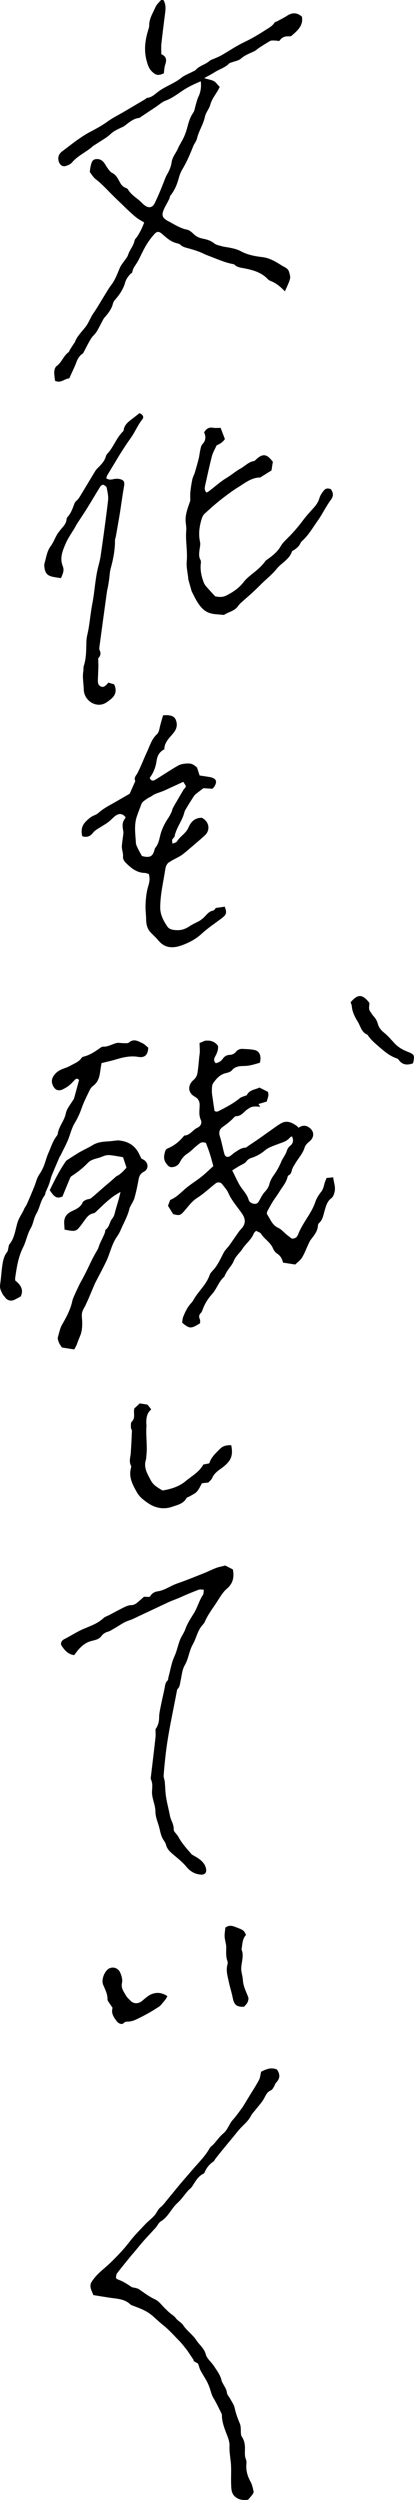
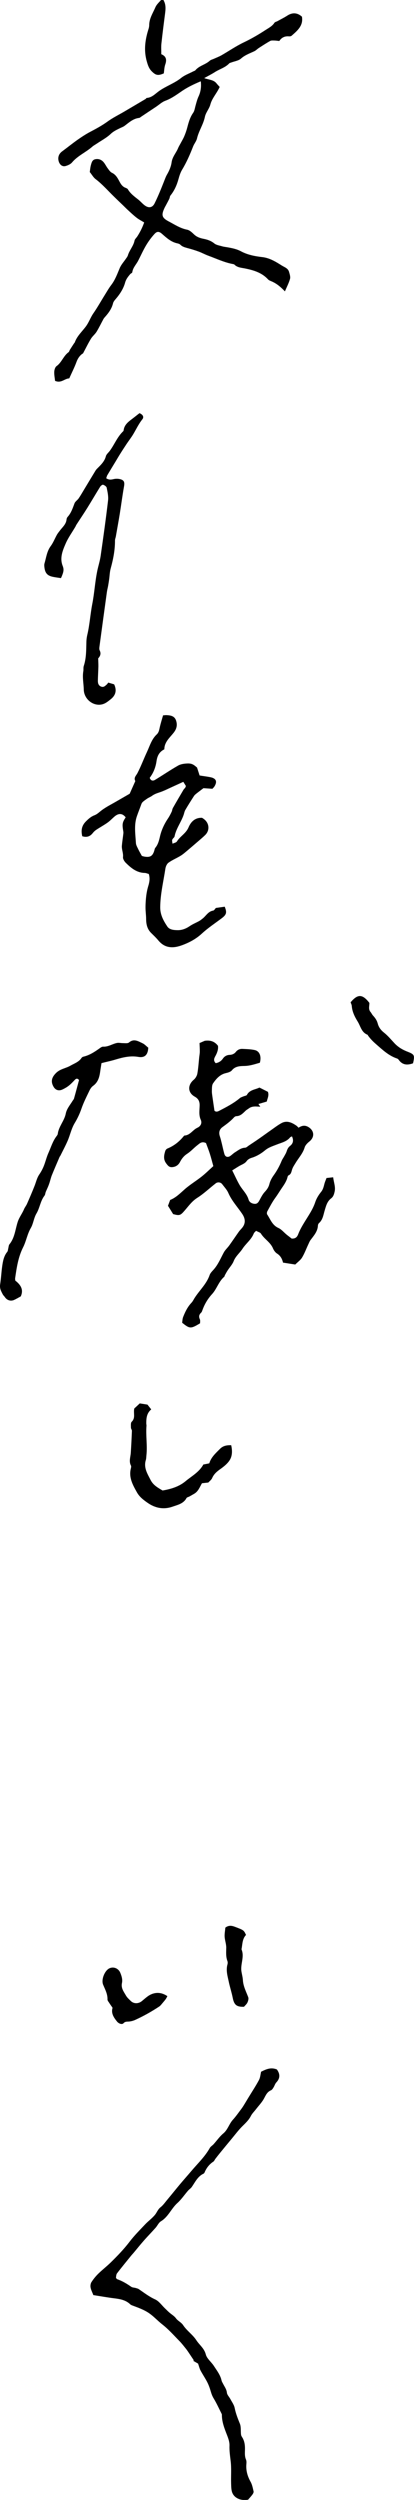
<svg xmlns="http://www.w3.org/2000/svg" id="_レイヤー_2" viewBox="0 0 102.25 616.76">
  <g id="_レイヤー_1-2">
    <g>
      <path d="M40.25,176.49c.47-.04,.66-.07,.84-.06,1.02,.04,2.01,.19,2.39,1.32,.36,1.07,.19,2.01-.56,2.98-.97,1.25-2.33,2.32-2.33,4.13-1.25,.62-1.74,1.61-1.93,2.91-.21,1.47-.73,2.88-1.68,4.12,.22,.68,.72,.86,1.3,.52,1.92-1.16,3.77-2.43,5.72-3.54,.64-.36,1.48-.48,2.24-.51,1.09-.05,1.56,.24,2.43,1.01,.26,.8,.47,1.45,.63,1.95,1.01,.16,1.84,.26,2.65,.42,1.43,.28,1.77,1.07,1.01,2.29-.12,.19-.3,.35-.5,.57-.74-.05-1.47-.1-2.21-.15-.61,.47-1.21,.91-1.79,1.37-.21,.17-.43,.36-.57,.59-.72,1.12-1.44,2.25-2.11,3.4-.21,.35-.28,.79-.41,1.18-.62,1.84-1.88,3.42-2.26,5.37-.04,.2-.27,.36-.41,.55-.24,.32-.24,.32-.09,1.24,.39-.19,.91-.27,1.09-.56,.79-1.29,2.23-1.96,2.87-3.48,.5-1.18,1.44-2.42,3.33-2.35,0,0,.22,.13,.43,.29,1.37,.99,1.54,2.79,.35,3.96-.62,.61-1.3,1.16-1.95,1.73-1.08,.93-2.16,1.86-3.26,2.77-.34,.28-.72,.54-1.1,.76-.92,.53-1.91,.95-2.76,1.57-.4,.29-.68,.93-.76,1.45-.48,3.18-1.26,6.32-1.28,9.58,0,1.84,.82,3.31,1.76,4.72,.55,.81,1.65,.88,2.55,.89,1.06,.02,2.06-.37,2.98-1,.72-.49,1.55-.82,2.31-1.24,.31-.17,.59-.4,.87-.62,.86-.67,1.37-1.77,2.61-1.97,.26-.04,.46-.44,.67-.65,.75-.11,1.47-.21,2.18-.31,.58,1.43,.44,1.96-.71,2.83-1.66,1.25-3.41,2.4-4.93,3.8-1.43,1.32-3.07,2.2-4.83,2.85-1,.37-2.11,.65-3.24,.47-1.16-.18-2.01-.81-2.74-1.69-.53-.64-1.14-1.2-1.73-1.79-.96-.95-1.22-2.13-1.23-3.43,0-.96-.16-1.92-.15-2.88,0-.98,.07-1.96,.19-2.93,.1-.78,.26-1.56,.49-2.32,.29-.96,.47-1.9,.13-2.98-.31-.08-.66-.25-1.01-.26-1.98-.04-3.36-1.21-4.66-2.48-.37-.36-.75-.99-.7-1.44,.11-.98-.36-1.86-.28-2.8,.08-.93,.23-1.86,.34-2.78,.03-.23,.06-.47,.02-.7-.32-1.85-.26-2.24,.58-3.51-.76-.99-1.68-1.09-2.69-.26-.6,.5-1.13,1.09-1.76,1.54-.9,.64-1.88,1.17-2.8,1.78-.34,.22-.65,.52-.9,.84-.66,.82-1.45,1.1-2.57,.76-.33-1.38-.19-2.58,.91-3.67,.64-.64,1.25-1.19,2.11-1.51,.5-.19,.95-.56,1.37-.91,1.18-.98,2.56-1.65,3.87-2.41,1.07-.62,2.14-1.23,3.45-1.99,.38-.85,.88-1.99,1.39-3.12-.46-.84,.21-1.34,.54-1.99,.87-1.68,1.53-3.47,2.33-5.18,.69-1.48,1.15-3.15,2.4-4.32,.58-.54,.63-1.2,.79-1.87,.22-.94,.51-1.86,.78-2.81Zm5.03,16.39c-1.05,.48-1.89,.87-2.73,1.25-1.05,.47-2.07,1.01-3.16,1.36-.67,.22-1.29,.44-1.86,.86-.4,.29-.9,.46-1.3,.76-.48,.36-1.11,.71-1.29,1.21-.37,1.04-.79,2.05-1.14,3.08-.73,2.14-.36,4.39-.23,6.6,.03,.48,.31,.96,.53,1.42,.27,.58,.6,1.13,.94,1.75,.18,.04,.39,.12,.62,.16,1.44,.25,2.05-.13,2.46-1.52,.06-.22,.1-.48,.24-.65,.68-.82,.92-1.8,1.15-2.8,.38-1.64,1.09-3.13,2.03-4.52,.33-.49,.59-1.02,.85-1.56,.14-.29,.15-.64,.3-.92,.86-1.52,1.74-3.02,2.63-4.52,.12-.2,.31-.34,.44-.53,.07-.11,.1-.25,.15-.41-.19-.31-.39-.62-.63-1.01Z" />
      <path d="M48.93,583.13c-.4-.23-.8-.46-1.2-.7,.05-.04,.09-.08,.14-.12-.4-.6-.8-1.2-1.2-1.8-.23-.34-.46-.69-.72-1.02-.52-.64-1.02-1.3-1.59-1.89-1.39-1.41-2.71-2.92-4.26-4.13-1.28-1-2.34-2.25-3.79-3.11-1.14-.67-2.32-1.09-3.52-1.54-.22-.08-.46-.17-.62-.32-1.11-1.07-2.51-1.31-3.97-1.49-1.71-.21-3.41-.52-5.15-.79-.25-.68-.57-1.26-.68-1.88-.08-.43,0-.99,.23-1.34,.47-.73,1.04-1.43,1.66-2.04,.99-.97,2.09-1.82,3.08-2.78,1.64-1.61,3.24-3.26,4.65-5.11,1.16-1.52,2.53-2.89,3.84-4.28,.78-.83,1.73-1.5,2.45-2.38,.48-.59,.71-1.35,1.38-1.87,.67-.53,1.17-1.28,1.73-1.94,1.03-1.23,2.03-2.49,3.06-3.72,.94-1.12,1.92-2.22,2.87-3.34,1.54-1.82,3.29-3.47,4.48-5.59,.21-.38,.66-.63,.96-.96,.8-.89,1.49-1.9,2.39-2.65,1.12-.93,1.43-2.35,2.36-3.37,.71-.78,1.32-1.65,1.96-2.5,.25-.33,.49-.67,.71-1.03,.44-.71,.85-1.42,1.29-2.13,.84-1.38,1.73-2.73,2.49-4.15,.32-.6,.36-1.34,.53-2.05,1.23-.61,2.44-1.17,3.9-.55,.77,1.07,.87,2.12-.15,3.2-.31,.33-.43,.83-.68,1.22-.17,.27-.36,.6-.63,.71-.96,.4-1.29,1.23-1.74,2.06-.52,.95-1.31,1.76-1.98,2.63-.42,.55-.95,1.05-1.25,1.65-.54,1.06-1.38,1.81-2.19,2.62-.9,.91-1.67,1.94-2.48,2.92-.97,1.17-1.94,2.34-2.9,3.52-.41,.5-.81,1.01-1.2,1.52-.17,.22-.27,.53-.48,.67-1,.66-1.71,1.55-2.17,2.65-.05,.12-.14,.27-.25,.32-1.44,.67-2.07,2.05-2.9,3.26-.25,.37-.67,.62-.97,.97-.87,1.01-1.63,2.15-2.61,3.03-1.51,1.36-2.24,3.4-4.06,4.5-.56,.34-.86,1.08-1.32,1.6-.98,1.1-2.01,2.15-2.98,3.26-.81,.92-1.58,1.89-2.37,2.83-.2,.25-.43,.48-.63,.72-1.19,1.47-2.4,2.93-3.55,4.44-.22,.29-.2,.78-.27,1.06,.15,.21,.19,.33,.26,.36,1.28,.44,2.42,1.12,3.52,1.89,.28,.2,.71,.19,1.07,.29,.26,.08,.55,.13,.78,.28,1.32,.89,2.56,1.87,4.05,2.54,.95,.43,1.63,1.45,2.43,2.21,.36,.34,.7,.7,1.08,1.03,.55,.48,1.23,.86,1.64,1.43,.5,.68,1.28,.95,1.78,1.7,.9,1.36,2.37,2.34,3.25,3.7,.76,1.17,1.95,1.99,2.34,3.51,.26,1.03,1.34,1.84,1.97,2.8,.74,1.15,1.61,2.23,1.92,3.62,.07,.31,.26,.59,.4,.87,.35,.69,.83,1.3,.92,2.15,.06,.54,.56,1.02,.84,1.54,.39,.73,.92,1.44,1.08,2.22,.27,1.37,.77,2.62,1.29,3.9,.31,.77,.18,1.73,.27,2.59,.02,.22,.1,.45,.22,.63,.53,.79,.73,1.64,.76,2.61,.04,1-.17,2.03,.26,3.02,.16,.36,.11,.83,.08,1.25-.1,1.52,.31,2.89,1.05,4.22,.4,.71,.55,1.56,.74,2.37,.05,.22-.12,.54-.27,.76-.33,.45-.71,.85-1.09,1.29-1.57,.29-3.17-.23-3.82-1.54-.35-.71-.34-1.63-.37-2.46-.06-1.84,.11-3.7-.11-5.52-.15-1.29-.34-2.54-.29-3.85,.03-.84-.28-1.72-.59-2.52-.64-1.65-1.3-3.27-1.29-5.08,0-.09-.04-.18-.08-.26-.64-1.27-1.23-2.58-1.97-3.8-.32-.53-.51-1.06-.68-1.64-.23-.79-.51-1.59-.88-2.32-.5-.98-1.13-1.9-1.65-2.87-.26-.48-.38-1.03-.61-1.69Z" />
-       <path d="M55.52,386.18c.67,.34,1.28,.65,1.99,1.01,.35,1.8,.13,3.39-1.5,4.78-1.06,.91-1.78,2.24-2.56,3.43-1.01,1.54-2.14,3-2.87,4.72-.19,.45-.61,.8-.91,1.21-.96,1.33-1.27,2.98-2.05,4.36-.94,1.63-1.03,3.52-1.99,5.14-.66,1.11-.74,2.58-1.04,3.9-.16,.67-.14,1.39-.71,1.93-.15,.14-.17,.43-.22,.65-1,5.33-2.22,10.62-2.8,16.01-.17,1.58-.34,3.15-.44,4.74-.03,.48,.22,.98,.27,1.48,.13,1.28,.13,2.58,.33,3.85,.25,1.54,.67,3.06,.96,4.6,.21,1.13,.99,2.1,.92,3.32-.01,.21,.1,.45,.23,.63,.29,.42,.68,.77,.92,1.21,.83,1.55,1.99,2.85,3.33,4.38,.98,.58,2.36,1.19,3.15,2.52,.24,.41,.4,.95,.4,1.42-.01,.69-.52,1.06-1.23,1.02-1.49-.1-2.66-.72-3.64-1.91-.83-1.02-1.88-1.88-2.89-2.73-.92-.78-1.86-1.47-2.18-2.76-.16-.65-.72-1.18-.98-1.82-.28-.67-.45-1.4-.61-2.11-.32-1.42-1.01-2.73-1.02-4.27,0-1.21-.5-2.42-.73-3.63-.09-.45-.13-.93-.1-1.39,.06-.98,.18-1.94-.28-2.88-.09-.19-.03-.46,0-.69,.38-3.2,.77-6.4,1.13-9.6,.07-.62,.01-1.26,.01-2.1,.55-.72,.89-1.72,.89-2.89,0-.92,.22-1.85,.4-2.77,.29-1.46,.64-2.92,.94-4.38,.14-.68,.14-1.38,.71-1.92,.2-.19,.19-.61,.27-.92,.47-1.71,.73-3.51,1.46-5.09,.64-1.37,.87-2.82,1.43-4.18,.34-.85,.94-1.6,1.24-2.46,.51-1.45,1.32-2.68,2.13-3.97,.88-1.41,1.29-3.13,2.25-4.56,.18-.27,.13-.71,.22-1.27-.52,0-.94-.13-1.27,0-1.41,.55-2.82,1.1-4.2,1.74-1.11,.52-2.32,.9-3.45,1.43-2.33,1.1-4.67,2.2-7,3.29-.83,.39-1.64,.84-2.51,1.11-1.44,.45-2.59,1.4-3.88,2.1-.45,.24-.88,.56-1.36,.69-.71,.19-1.22,.52-1.67,1.13-.58,.78-1.59,.95-2.45,1.17-1.25,.32-2.16,1.04-3,1.92-.44,.46-.81,1.01-1.24,1.57-1.52-.2-2.41-1.23-3.15-2.42-.29-.47,.03-1.18,.67-1.51,1.64-.83,3.16-1.85,4.88-2.58,1.67-.71,3.46-1.32,4.84-2.63,.39-.36,.97-.52,1.46-.77,1.23-.65,2.44-1.33,3.69-1.93,.53-.26,1.13-.5,1.69-.5,.64,0,1.07-.28,1.5-.62,.58-.46,1.11-.97,1.66-1.45,.46,.02,.88,.03,1.24,.05,.14-.07,.27-.09,.3-.15,.37-.74,1.13-1.13,1.78-1.22,1.8-.25,3.2-1.37,4.85-1.94,2.27-.78,4.49-1.7,6.72-2.58,.98-.39,1.91-.88,2.89-1.25,.69-.26,1.42-.38,2.2-.59Z" />
      <g>
-         <path d="M47,123.54c0-.87-.05-1.55,.02-2.22,.11-1.02,.27-2.04,.48-3.05,.12-.57,.44-1.1,.61-1.66,.35-1.16,.68-2.32,.97-3.5,.18-.73,.24-1.48,.41-2.21,.1-.45,.19-.98,.49-1.29,.84-.9,.94-1.86,.43-2.92,.51-.89,1.14-1.35,2.19-1.16,.62,.11,1.28,.02,1.89,.03,.36,.95,.69,1.8,1.05,2.75-.45,.73-1.21,1.22-2.04,1.56-.4,.9-.92,1.75-1.16,2.67-.63,2.44-1.15,4.9-1.7,7.36-.12,.55-.14,1.11,.37,1.63,.24-.14,.48-.25,.68-.41,1.43-1.09,2.77-2.33,4.31-3.24,1.18-.71,2.21-1.63,3.38-2.27,1.12-.61,2.01-1.66,3.36-1.87,.2-.03,.37-.26,.53-.41,1.54-1.42,2.55-1.36,3.82,.24,.09,.11,.19,.21,.3,.33l-.34,2.17c-.88,.55-1.63,1.01-2.37,1.47-.16,.1-.31,.26-.47,.26-2.08,.03-3.62,1.3-5.25,2.31-1.52,.94-2.97,2.02-4.38,3.13-1.41,1.11-2.76,2.31-4.08,3.53-.35,.32-.57,.84-.71,1.31-.56,1.84-.81,3.7-.38,5.63,.14,.65-.07,1.39-.15,2.08-.1,.8-.17,1.57,.24,2.32,.12,.23,.15,.54,.11,.81-.22,1.66,.13,3.23,.7,4.76,.13,.34,.33,.67,.57,.95,.69,.8,1.41,1.57,2.24,2.47-.09-.04-.01,.01,.08,.03,.95,.18,1.78,.27,2.78-.25,1.63-.84,3.05-1.79,4.18-3.27,.72-.94,1.71-1.68,2.64-2.43,1.01-.81,1.96-1.67,2.72-2.72,.13-.18,.33-.31,.52-.45,1.27-.91,2.48-1.85,3.3-3.27,.55-.94,1.42-1.7,2.2-2.49,1.19-1.21,2.26-2.5,3.28-3.86,.84-1.13,1.82-2.17,2.75-3.22,.59-.67,1.05-1.36,1.31-2.25,.21-.73,.69-1.42,1.19-2,.42-.49,1.07-.51,1.67-.21,.58,.89,.71,1.63-.04,2.63-1.21,1.62-2.07,3.5-3.25,5.15-1.18,1.66-2.19,3.45-3.71,4.86-.2,.19-.43,.39-.53,.63-.29,.73-.86,1.19-1.46,1.63-.22,.16-.59,.27-.66,.49-.64,1.93-2.54,2.74-3.72,4.2-1.09,1.34-2.46,2.45-3.71,3.66-.76,.74-1.5,1.5-2.28,2.21-.97,.89-1.99,1.74-2.96,2.63-.34,.31-.59,.72-.9,1.06-.83,.93-2.09,1.12-3.08,1.78-.1,.07-.28,.07-.41,.05-1.21-.16-2.45-.08-3.62-.59-1.4-.62-2.2-1.78-2.93-3.02-.39-.67-.71-1.37-1.14-2.2-.24-.83-.53-1.85-.81-2.87-.04-.13-.04-.28-.05-.42-.14-1.38-.49-2.78-.36-4.13,.23-2.56-.35-5.07-.12-7.62,.07-.72-.1-1.45-.15-2.18-.08-1.09,.15-2.13,.47-3.15,.22-.69,.46-1.37,.67-1.97Z" />
        <path d="M15.06,142.63c-.68-.11-1.32-.18-1.95-.31-1.4-.28-1.97-.91-2.14-2.35-.04-.32-.07-.67,.02-.97,.43-1.45,.58-2.99,1.54-4.28,.62-.84,1.01-1.86,1.52-2.78,.2-.36,.47-.68,.72-1.01,.65-.88,1.57-1.59,1.67-2.81,.02-.22,.14-.46,.29-.63,.86-.96,1.23-2.14,1.67-3.3,.18-.48,.73-.8,1.03-1.24,.49-.72,.93-1.49,1.38-2.24,.93-1.54,1.85-3.08,2.79-4.62,.12-.19,.28-.37,.44-.53,.88-.88,1.77-1.71,2.11-3,.13-.5,.64-.89,.97-1.34,1.15-1.56,1.84-3.42,3.27-4.79,.06-.06,.13-.15,.14-.24,.19-1.63,1.51-2.35,2.62-3.24,.43-.34,.87-.68,1.3-1.02,.81,.33,1.19,.92,.7,1.53-.9,1.12-1.49,2.4-2.21,3.61-.49,.83-1.09,1.59-1.63,2.39-.56,.85-1.12,1.7-1.66,2.57-.39,.62-.76,1.26-1.14,1.89-.67,1.1-1.34,2.2-2,3.31-.13,.22-.18,.49-.27,.76,.61,.42,1.16,.37,1.78,.22,.48-.12,1.02-.13,1.51-.03,1.11,.23,1.3,.74,1.1,1.84-.4,2.24-.69,4.51-1.05,6.76-.3,1.84-.64,3.68-.96,5.52-.06,.37-.23,.73-.22,1.09,.01,2.36-.45,4.63-1.07,6.89-.23,.85-.25,1.75-.37,2.63-.08,.55-.16,1.09-.26,1.64-.09,.5-.23,1-.3,1.51-.62,4.48-1.23,8.95-1.83,13.43-.04,.31-.09,.69,.04,.95,.45,.87,.08,1.51-.36,1.99,.02,.78,.06,1.41,.05,2.04-.03,1.16-.11,2.32-.13,3.49,0,.63,.16,1.21,.86,1.45,.61,.21,.96-.22,1.34-.54,.14-.12,.23-.29,.36-.47,.51,.15,.99,.29,1.46,.43,.7,1.46,.4,2.69-.83,3.67-.76,.6-1.45,1.21-2.51,1.34-2.1,.26-4.11-1.51-4.16-3.71-.03-1.51-.38-3.02-.11-4.55,.07-.41-.02-.86,.1-1.25,.66-1.98,.6-4.03,.66-6.08,.02-.56,.1-1.12,.23-1.67,.59-2.5,.73-5.06,1.22-7.57,.52-2.65,.67-5.36,1.2-8,.25-1.28,.67-2.53,.86-3.81,.66-4.57,1.3-9.15,1.84-13.74,.12-1.02-.13-2.11-.34-3.14-.06-.3-.53-.61-.88-.73-.17-.06-.58,.25-.73,.49-1.07,1.72-2.09,3.48-3.16,5.2-.87,1.4-1.8,2.77-2.7,4.16-.1,.15-.16,.33-.25,.49-.81,1.39-1.78,2.71-2.41,4.17-.75,1.73-1.51,3.53-.74,5.51,.36,.92,.26,1.5-.42,3.02Z" />
      </g>
      <path d="M40.16,367.72c2.02-.34,4.04-.94,5.65-2.28,1.53-1.28,3.38-2.24,4.41-4.13,.43-.08,.88-.17,1.47-.29,.43-1.48,1.57-2.5,2.65-3.58,.8-.8,1.71-.91,2.76-.9,.31,1.38,.29,2.68-.4,3.74-.56,.86-1.44,1.56-2.29,2.16-.85,.6-1.58,1.22-2.01,2.21-.19,.44-.65,.77-.96,1.11-.56,.06-1.06,.11-1.56,.17-.56,.97-.92,2.02-1.91,2.59-.4,.23-.79,.46-1.19,.68-.24,.13-.61,.19-.72,.39-.74,1.39-2.2,1.68-3.45,2.12-2.15,.75-4.23,.4-6.17-.96-1.05-.73-2.01-1.47-2.63-2.59-1.02-1.82-2.05-3.65-1.49-5.88,.06-.22,.12-.51,.03-.69-.56-1.05-.12-2.1-.05-3.15,.12-1.81,.21-3.63,.28-5.44,0-.26-.24-.52-.24-.78,0-.5-.09-1.19,.19-1.46,1-.97,.36-2.12,.64-3.28,.37-.34,.85-.78,1.35-1.25l1.9,.3c.32,.41,.61,.77,.93,1.18-1.13,.95-1.23,2.19-1.22,3.47,0,.19,.06,.37,.05,.56-.2,2.45,.25,4.89-.02,7.34-.04,.37-.03,.76-.14,1.11-.58,1.89,.36,3.35,1.17,4.93,.67,1.31,1.8,1.91,2.96,2.6Z" />
      <g>
        <path d="M50.59,256.77c1.2-.16,2.33,.04,3.24,1.23,.13,.81-.17,1.73-.66,2.59-.32,.57-.49,1.11,.11,1.71,.71-.14,1.31-.47,1.76-1.12,.38-.56,.94-.9,1.65-.93,.64-.02,1.18-.25,1.58-.76,.41-.51,.97-.75,1.6-.72,1.02,.05,2.06,.07,3.05,.29,1.21,.27,1.69,1.56,1.26,3.13-1.19,.33-2.36,.75-3.71,.79-1.06,.03-2.32,0-3.18,1.06-.31,.39-.95,.58-1.48,.7-1.48,.33-2.39,1.39-3.17,2.51-.33,.47-.29,1.23-.31,1.87-.02,.54,.09,1.09,.16,1.63,.15,1.09,.32,2.18,.48,3.28,.37,.33,.73,.24,1.14,.03,1.79-.93,3.59-1.85,5.15-3.16,.24-.2,.57-.28,.86-.41,.3-.13,.75-.16,.87-.38,.69-1.28,2.06-1.28,3.09-1.8,.73,.37,1.38,.69,2.08,1.05,.35,.87-.12,1.68-.28,2.41-.76,.22-1.41,.41-2.06,.6,.16,.22,.32,.45,.47,.67-.97-.04-1.97-.24-2.84,.42-.25,.19-.54,.33-.76,.54-.67,.63-1.27,1.34-2.31,1.37-.21,0-.45,.16-.6,.32-.84,.93-1.84,1.65-2.84,2.38-.81,.59-.94,1.41-.62,2.33,.18,.52,.3,1.07,.44,1.61,.22,.9,.4,1.8,.66,2.69,.2,.71,.8,.91,1.42,.51,.42-.28,.78-.67,1.21-.93,.77-.48,1.48-1.09,2.48-1.13,.31-.01,.61-.32,.9-.52,.89-.59,1.77-1.17,2.64-1.78,.96-.67,1.9-1.36,2.86-2.03,.83-.58,1.64-1.21,2.52-1.7,1.38-.78,2.61-.2,3.77,.6,.18,.13,.33,.32,.51,.5,.82-.54,1.6-.7,2.49-.14,1.43,.9,1.52,2.48,.19,3.54-.48,.38-1,.91-1.17,1.47-.44,1.48-1.48,2.56-2.24,3.83-.31,.51-.66,1.01-.84,1.56-.19,.58-.24,1.2-.89,1.49-.11,.05-.2,.21-.23,.33-.24,1.06-.82,1.91-1.44,2.81-.54,.79-1.03,1.62-1.61,2.41-.75,1.03-1.34,2.18-1.96,3.31-.12,.22-.16,.61-.04,.79,.8,1.2,1.25,2.65,2.77,3.33,.76,.34,1.33,1.07,2,1.62,.43,.35,.88,.68,1.28,1,.85,.04,1.3-.27,1.61-1.08,.41-1.07,1-2.08,1.6-3.06,.96-1.57,2.02-3.07,2.61-4.85,.3-.9,.83-1.77,1.43-2.51,.52-.63,.65-1.31,.84-2.03,.12-.45,.31-.87,.52-1.42,.52-.05,1.04-.11,1.64-.17,.14,1.27,.62,2.33,.36,3.53-.15,.67-.32,1.25-.87,1.67-.99,.76-1.26,1.88-1.59,2.99-.33,1.1-.46,2.28-1.4,3.11-.16,.14-.26,.41-.27,.63-.08,1.45-1,2.45-1.8,3.52-.25,.33-.4,.73-.58,1.11-.51,1.08-.92,2.22-1.53,3.23-.39,.65-1.08,1.12-1.69,1.73l-3.02-.47c-.21-.93-.63-1.7-1.48-2.24-.44-.28-.8-.8-1.01-1.3-.64-1.51-2.15-2.28-2.97-3.63-.17-.27-.63-.37-1.19-.68-.17,.19-.46,.4-.58,.68-.6,1.51-1.94,2.46-2.78,3.76-.68,1.04-1.69,1.81-2.17,3.03-.33,.84-1,1.54-1.5,2.31-.25,.38-.46,.78-.68,1.18-.07,.12-.07,.3-.16,.38-1.37,1.17-1.84,3.01-2.99,4.26-1.11,1.21-1.86,2.5-2.4,3.99-.08,.22-.16,.47-.32,.61-.51,.48-.62,.97-.31,1.63,.14,.3,.05,.7,.05,.99-2.3,1.39-2.54,1.38-4.42-.14,.06-.4,.06-.92,.23-1.38,.5-1.29,1.1-2.53,2.08-3.56,.34-.36,.55-.85,.83-1.27,1.2-1.85,2.89-3.37,3.64-5.54,.17-.5,.6-.92,.97-1.33,1.12-1.25,1.74-2.78,2.52-4.23,.34-.64,.92-1.15,1.35-1.74,.81-1.13,1.58-2.28,2.38-3.41,.21-.3,.48-.56,.72-.84,.97-1.1,.96-2.28,.13-3.52-1.16-1.73-2.6-3.25-3.45-5.2-.34-.79-.98-1.45-1.5-2.15-.37-.5-1.12-.61-1.62-.21-1.52,1.19-2.93,2.54-4.55,3.57-1.33,.84-2.17,2.06-3.15,3.18-1.02,1.18-1.24,1.25-2.81,.83-.39-.63-.8-1.3-1.27-2.05,.16-.43,.34-.9,.54-1.44,1.43-.57,2.49-1.67,3.64-2.68,1.28-1.12,2.77-2.01,4.11-3.07,1.03-.82,1.97-1.75,2.91-2.6-.31-1.1-.55-2.08-.86-3.04-.3-.95-.68-1.88-.95-2.64-1.04-.52-1.57,.09-2.09,.49-.88,.67-1.62,1.53-2.54,2.13-.82,.53-1.36,1.21-1.79,2.04-.42,.8-1.1,1.24-2.01,1.28-.7,.03-1.02-.42-1.41-.94-.75-1.01-.54-2.02-.22-3.06,.08-.24,.31-.51,.54-.6,1.56-.64,2.84-1.63,3.91-2.92,.09-.11,.2-.27,.3-.28,1.4-.08,2.03-1.4,3.17-1.92,.84-.38,1.21-1.16,.85-1.96-.54-1.18-.3-2.37-.28-3.56,.02-1-.34-1.67-1.2-2.15-1.76-.97-1.82-2.87-.25-4.18,.42-.35,.78-.96,.88-1.5,.24-1.32,.32-2.68,.46-4.02,.05-.46,.14-.93,.15-1.39,.01-.62-.04-1.25-.07-2.14,.26-.11,.77-.33,1.28-.55Zm6.77,31.99c.7,1.39,1.21,2.57,1.86,3.67,.7,1.17,1.76,2.12,2.17,3.5,.2,.69,.82,1.02,1.5,1.07,.72,.05,1.01-.52,1.3-1.08,.35-.65,.7-1.32,1.19-1.85,.55-.59,.96-1.16,1.16-1.97,.19-.75,.58-1.48,1.03-2.11,.82-1.13,1.47-2.33,2-3.62,.15-.37,.41-.71,.6-1.06,.22-.41,.48-.81,.62-1.24,.18-.54,.36-.98,.86-1.37,.8-.62,.89-1.44,.46-2.35-.16,.08-.36,.13-.46,.25-.86,1.07-2.18,1.32-3.35,1.79-.99,.39-1.98,.69-2.83,1.4-.99,.82-2.1,1.49-3.37,1.87-.43,.13-.89,.4-1.15,.75-.47,.66-1.17,.87-1.81,1.23-.54,.31-1.06,.66-1.79,1.11Z" />
-         <path d="M15.95,303.39c-.04-.71-.08-1.17-.1-1.64-.05-1.4,.55-2.29,1.86-2.92,1.03-.49,2.2-.96,2.71-2.2,.12-.29,.55-.49,.88-.64,.37-.17,.87-.14,1.17-.37,1.14-.92,2.22-1.92,3.33-2.88,.49-.42,.99-.83,1.48-1.25,.45-.38,.88-.78,1.52-1.35q.85-.26,2.44-2.07c-.27-.81-.55-1.67-.85-2.58-1.23-.19-2.38-.46-3.54-.52-.61-.03-1.26,.23-1.85,.47-1.11,.44-2.39,.5-3.28,1.43-1.22,1.28-2.59,2.36-4.08,3.31-.15,.09-.26,.27-.33,.44-.62,1.49-1.23,2.98-1.88,4.56-1.29,.59-1.99,.27-3.14-1.56,1.14-2.34,2.3-4.68,3.78-6.85,.13-.19,.26-.4,.44-.52,.96-.64,1.93-1.26,2.91-1.86,.43-.26,.88-.48,1.32-.72,.69-.37,1.41-.69,2.07-1.11,1.32-.85,2.79-.91,4.27-1,.45-.03,.9-.11,1.35-.15,.32-.03,.65-.09,.96-.05,2.27,.22,3.99,1.27,4.99,3.37,.16,.34,.33,.67,.53,1.08,.13,.07,.34,.18,.54,.3,1.24,.69,1.34,2.33,.09,2.96-.93,.47-1.19,1.16-1.35,2.09-.25,1.47-.57,2.93-.97,4.36-.21,.74-.67,1.4-1.01,2.1-.08,.17-.19,.33-.23,.51-.41,1.82-1.35,3.42-2.08,5.11-.27,.63-.58,1.26-.98,1.81-1.12,1.57-1.57,3.42-2.26,5.17-.37,.94-.85,1.83-1.3,2.74-.35,.7-.72,1.38-1.08,2.07-.25,.48-.5,.96-.75,1.45-.08,.17-.15,.34-.23,.51-.73,1.7-1.41,3.42-2.21,5.08-.34,.7-.82,1.32-.87,2.15-.04,.55,.04,1.09,.07,1.62,.06,1.19-.01,2.47-.43,3.56-.27,.71-.61,1.42-.84,2.16-.13,.43-.41,.83-.68,1.36l-3.05-.48c-.23-.37-.56-.77-.74-1.22-.17-.42-.37-.95-.25-1.33,.32-1.05,.48-2.13,1.06-3.14,1.08-1.87,2.11-3.8,2.54-5.96,.11-.56,1.74-3.98,2.03-4.49,.63-1.13,1.24-2.27,1.79-3.44,.72-1.54,1.46-3.06,2.35-4.52,.26-.43,.35-.96,.56-1.43,.32-.71,.67-1.41,.99-2.12,.12-.25,.22-.51,.31-.77,.07-.22,.04-.55,.19-.66,.92-.69,.93-1.9,1.58-2.7,.42-.51,.57-1.02,.71-1.61,.27-1.08,.62-2.15,.92-3.22,.13-.47,.24-.96,.44-1.78-.71,.43-1.14,.66-1.55,.94-1.55,1.08-2.87,2.42-4.24,3.7-.27,.25-.56,.59-.88,.64-1.26,.22-1.8,1.2-2.46,2.08-.47,.63-.91,1.29-1.46,1.84-.26,.26-.75,.43-1.13,.42-.68-.01-1.36-.19-2.13-.31Z" />
        <path d="M36.62,258.45c-.07,1.75-.84,2.57-2.42,2.3-2-.35-3.84,.1-5.7,.66-1.09,.33-2.21,.56-3.43,.87-.12,.77-.24,1.45-.33,2.13-.19,1.36-.54,2.62-1.76,3.49-.39,.28-.7,.76-.91,1.21-.7,1.46-1.44,2.91-1.96,4.43-.43,1.24-.98,2.41-1.64,3.5-.86,1.42-1.15,3.02-1.8,4.49-.53,1.21-1.16,2.39-1.75,3.58-.06,.12-.17,.22-.22,.35-.64,1.49-1.28,2.97-1.89,4.47-.24,.6-.38,1.24-.58,1.86-.1,.31-.21,.61-.33,.9-.19,.46-.41,.91-.6,1.37-.12,.3-.12,.68-.31,.92-1.02,1.32-1.16,3.02-1.98,4.39-.68,1.15-.76,2.49-1.4,3.59-.88,1.51-1.13,3.24-1.9,4.76-1.22,2.42-1.59,5.01-1.97,7.62-.03,.18,.02,.37,.04,.6,1.29,1,2.12,2.19,1.35,3.89-.57,.31-1.09,.62-1.63,.87-.85,.39-1.76,.1-2.28-.67-.15-.23-.38-.42-.51-.65-.41-.77-.83-1.51-.68-2.47,.24-1.52,.3-3.06,.52-4.58,.18-1.24,.41-2.48,1.25-3.5,.16-.2,.16-.53,.23-.8,.1-.36,.1-.8,.31-1.06,1.32-1.62,1.43-3.69,2.05-5.56,.38-1.13,1.1-2.02,1.54-3.08,.19-.46,.53-.86,.73-1.31,.65-1.48,1.29-2.96,1.88-4.46,.37-.94,.57-1.93,1.15-2.79,.44-.64,.82-1.34,1.11-2.06,.44-1.08,.69-2.23,1.17-3.29,.62-1.38,1.04-2.85,1.97-4.08,.14-.18,.3-.4,.33-.61,.23-1.83,1.62-3.2,1.97-4.98,.24-1.21,1.06-2.13,1.68-3.15,.12-.2,.3-.37,.36-.58,.43-1.52,.83-3.04,1.24-4.56-.35-.43-.67-.45-1.05-.04-.47,.5-.95,1.01-1.48,1.43-.47,.37-1,.67-1.54,.93-.94,.44-1.74,.17-2.23-.68-.75-1.29-.44-2.35,.66-3.42,1.01-.98,2.36-1.11,3.48-1.75,.96-.56,2.1-.91,2.77-1.92,.09-.14,.28-.28,.44-.31,1.56-.36,2.86-1.23,4.13-2.14,.22-.16,.51-.35,.76-.34,1.25,.08,2.26-.67,3.41-.91,.48-.1,1.01,.05,1.52,.04,.5,0,1.16,.11,1.47-.16,1.23-1.04,2.29-.29,3.36,.2,.49,.23,.88,.67,1.38,1.07Z" />
        <path d="M102.01,262.33c-1.39,.5-2.6,.45-3.52-.84-.1-.14-.26-.29-.42-.34-2.07-.69-3.59-2.15-5.2-3.55-.75-.65-1.41-1.32-1.97-2.11-.05-.08-.09-.2-.16-.22-1.47-.58-1.69-2.1-2.4-3.24-.73-1.18-1.35-2.42-1.46-3.85-.02-.31-.19-.61-.29-.9,1.77-2.1,2.92-2.07,4.64,.14,.03,.73-.32,1.54,.28,2.24,.23,.27,.37,.62,.61,.88,.54,.58,.97,1.19,1.18,2,.24,.89,.76,1.6,1.53,2.21,.97,.77,1.77,1.74,2.62,2.65,.88,.93,1.95,1.58,3.12,2.03,1.79,.7,1.91,.87,1.43,2.91Z" />
      </g>
      <g>
        <path d="M27.81,495.35c-.33-.48-.63-.89-.9-1.32-.15-.23-.37-.48-.36-.72,.05-1.35-.59-2.49-1.08-3.67-.52-1.25,.38-3.52,1.6-4.06,1.04-.45,2.19,.06,2.63,1.1,.35,.83,.61,1.71,.42,2.56-.27,1.27,.46,2.14,.99,3.08,.29,.51,.77,.93,1.2,1.35,.74,.71,1.85,.7,2.66,.07,.76-.6,1.48-1.33,2.34-1.71,1.32-.59,2.7-.47,4.03,.44-.16,.29-.26,.53-.41,.74-.24,.32-.5,.63-.76,.93-.27,.31-.52,.67-.85,.89-1.87,1.24-3.83,2.34-5.86,3.27-.45,.21-.95,.35-1.45,.42-.54,.07-1.05-.08-1.52,.44-.34,.38-1.16,.11-1.59-.43-.81-1-1.51-2.04-1.1-3.38Z" />
        <path d="M60.24,495.09c-1.81,.06-2.42-.48-2.76-2.2-.26-1.31-.68-2.58-.96-3.89-.3-1.43-.76-2.86-.34-4.36,.07-.26,.08-.58-.01-.83-.41-1.08-.31-2.17-.29-3.28,.01-.9-.34-1.81-.4-2.72-.04-.77,.12-1.56,.18-2.25,.86-.65,1.63-.48,2.39-.19,2.17,.82,2.17,.83,2.71,2-.84,.87-.88,2.05-1.05,3.2-.02,.14-.09,.3-.04,.41,.74,1.8-.32,3.58-.04,5.38,.11,.72,.32,1.43,.36,2.16,.09,1.52,.8,2.83,1.32,4.21,.14,.37-.02,.92-.2,1.32-.19,.4-.57,.71-.86,1.05Z" />
      </g>
      <g>
        <path d="M49.57,20.06c-1.7,.72-3.17,1.42-4.55,2.35-1.34,.91-2.63,1.88-4.19,2.45-.84,.31-1.54,.99-2.31,1.5-1.23,.82-2.46,1.63-3.68,2.45-.15,.1-.3,.26-.47,.28-1.48,.16-2.51,1.14-3.62,1.97-.33,.24-.73,.37-1.11,.56-.81,.4-1.61,.76-2.31,1.43-.99,.94-2.26,1.6-3.4,2.37-.38,.26-.8,.47-1.14,.77-1.59,1.4-3.61,2.23-5.01,3.9-.36,.42-.99,.7-1.54,.86-1.03,.31-1.72-.59-1.83-1.59-.09-.82,.26-1.53,.97-2.04,1.29-.95,2.53-1.96,3.84-2.88,1.02-.71,2.07-1.4,3.17-1.97,1.43-.75,2.82-1.51,4.14-2.46,1.33-.97,2.84-1.7,4.26-2.54,1.72-1.01,3.44-2.03,5.15-3.04,.12-.07,.2-.26,.31-.27,1.26-.08,2.08-1.01,2.98-1.66,1.75-1.26,3.82-1.92,5.52-3.28,.87-.7,1.99-1.09,3-1.62,.16-.09,.38-.12,.49-.25,.95-1.15,2.49-1.39,3.56-2.36,.26-.24,.66-.32,.99-.47,.63-.29,1.29-.53,1.89-.87,1.85-1.06,3.61-2.28,5.52-3.19,1.87-.89,3.64-1.92,5.37-3.05,.82-.53,1.67-.95,2.22-1.8,.13-.2,.47-.25,.71-.38,.81-.45,1.64-.85,2.41-1.35,1.28-.84,2.49-.8,3.66,.23,.39,2.22-1.12,3.45-2.55,4.71-.15,.13-.45,.17-.67,.15-1.02-.09-1.81,.29-2.37,1.15-.41-.05-.78-.11-1.15-.12-.37,0-.8-.06-1.09,.1-.96,.53-1.88,1.14-2.8,1.73-.38,.24-.7,.6-1.09,.79-1.14,.55-2.33,.94-3.33,1.83-.61,.54-1.59,.66-2.41,.97-.17,.07-.39,.1-.5,.22-.97,1.04-2.36,1.39-3.51,2.13-.8,.51-1.65,.94-2.66,1.5,1.14,.43,2.3,.38,3.02,1.28,.29,.36,.61,.69,.8,.9-.75,1.64-1.89,2.76-2.31,4.35-.28,1.05-1.12,1.96-1.34,3.01-.39,1.89-1.51,3.47-1.95,5.33-.16,.7-.69,1.3-.96,1.98-.77,1.97-1.61,3.91-2.71,5.73-.43,.71-.69,1.54-.91,2.34-.41,1.48-1.01,2.85-1.99,4.06-.16,.2-.15,.54-.27,.78-.28,.58-.59,1.14-.89,1.71-.11,.2-.23,.4-.32,.61-.81,1.74-.63,2.39,1.06,3.28,1.47,.77,2.85,1.71,4.55,2.04,.62,.12,1.2,.68,1.69,1.15,.68,.65,1.49,.93,2.37,1.1,.97,.19,1.85,.49,2.65,1.14,.51,.41,1.28,.51,1.95,.71,.4,.12,.83,.16,1.24,.23,1.18,.21,2.31,.42,3.42,1.01,1.6,.86,3.42,1.21,5.24,1.42,1.78,.2,3.29,1.11,4.77,2.05,.69,.44,1.59,.68,1.84,1.6,.16,.56,.38,1.21,.24,1.72-.29,1.04-.81,2.01-1.26,3.09-1.05-1.11-2.06-1.95-3.31-2.48-.3-.13-.64-.25-.85-.47-1.52-1.67-3.55-2.27-5.65-2.7-.95-.19-1.95-.22-2.69-.98-.06-.06-.17-.08-.26-.1-2.16-.38-4.12-1.33-6.15-2.07-.82-.3-1.59-.73-2.41-1.03-.87-.32-1.76-.59-2.66-.83-.67-.19-1.34-.33-1.86-.87-.18-.18-.5-.27-.77-.33-1.51-.33-2.61-1.33-3.72-2.31-.74-.65-1.24-.72-1.91,.03-.77,.85-1.46,1.79-2.05,2.78-.73,1.23-1.31,2.55-1.97,3.82-.49,.93-1.29,1.7-1.44,2.82-.02,.17-.35,.28-.5,.45-.54,.63-1.03,1.24-1.27,2.1-.42,1.52-1.29,2.85-2.33,4.06-.27,.31-.56,.66-.65,1.04-.32,1.31-1.07,2.35-1.94,3.33-.15,.17-.31,.34-.42,.54-.57,1.05-1.09,2.14-1.71,3.16-.38,.61-.99,1.08-1.37,1.69-.67,1.09-1.23,2.25-1.97,3.64-.64,.36-1.25,1.1-1.62,2.12-.49,1.34-1.15,2.62-1.79,4.06-1.1-.01-1.98,1.28-3.5,.6-.07-.7-.24-1.48-.2-2.25,.02-.48,.22-1.13,.56-1.38,1.28-.91,1.71-2.53,2.97-3.44,.17-.12,.21-.4,.33-.59,.34-.54,.69-1.08,1.04-1.61,.05-.08,.14-.14,.17-.22,.55-1.57,1.8-2.66,2.75-3.95,.75-1.02,1.14-2.21,1.82-3.19,1.03-1.48,1.9-3.05,2.85-4.57,.51-.82,.99-1.67,1.57-2.43,.98-1.27,1.5-2.74,2.11-4.19,.37-.87,1.05-1.6,1.59-2.4,.16-.23,.34-.46,.42-.72,.38-1.3,1.38-2.31,1.65-3.66,.07-.37,.45-.68,.68-1.03,.67-1.04,1.23-2.13,1.7-3.45-.68-.41-1.33-.74-1.89-1.18-.76-.59-1.46-1.26-2.17-1.91-.37-.34-.72-.7-1.08-1.05-.76-.73-1.52-1.45-2.27-2.19-1.52-1.47-2.9-3.08-4.6-4.37-.53-.4-.88-1.05-1.43-1.74,.08-.51,.12-1.16,.3-1.78,.16-.57,.33-1.22,1.04-1.37,.79-.17,1.51,.08,2.03,.67,.42,.47,.68,1.07,1.07,1.58,.3,.4,.61,.89,1.04,1.09,1.05,.5,1.48,1.47,1.98,2.38,.33,.6,.72,1.07,1.36,1.32,.21,.08,.48,.19,.59,.37,.62,1.06,1.58,1.76,2.52,2.5,.58,.45,1.05,1.03,1.64,1.47,.98,.73,1.9,.6,2.45-.51,.88-1.78,1.62-3.63,2.35-5.48,.22-.55,.4-1.09,.71-1.62,.53-.91,.99-1.96,1.13-2.99,.18-1.38,1.11-2.32,1.6-3.51,.17-.42,.42-.81,.63-1.21,.3-.57,.64-1.12,.89-1.71,.29-.68,.54-1.39,.73-2.1,.34-1.3,.68-2.58,1.48-3.71,.33-.47,.41-1.13,.57-1.71,.22-.79,.41-1.57,.77-2.35,.48-1.03,.71-2.27,.54-3.67Z" />
        <path d="M39.84,13.38c1.19,.49,1.39,1.32,.99,2.49-.26,.73-.27,1.55-.38,2.24-1.42,.62-1.99,.46-2.94-.48-.74-.72-1-1.58-1.27-2.54-.76-2.71-.39-5.32,.44-7.93,.1-.31,.17-.64,.17-.97,.01-1.65,.93-2.99,1.54-4.42,.28-.65,.87-1.18,1.36-1.73,.11-.12,.42-.04,.6-.05,.71,1.18,.55,2.37,.39,3.58-.31,2.4-.62,4.81-.88,7.22-.08,.78-.02,1.58-.02,2.58Z" />
      </g>
    </g>
  </g>
</svg>